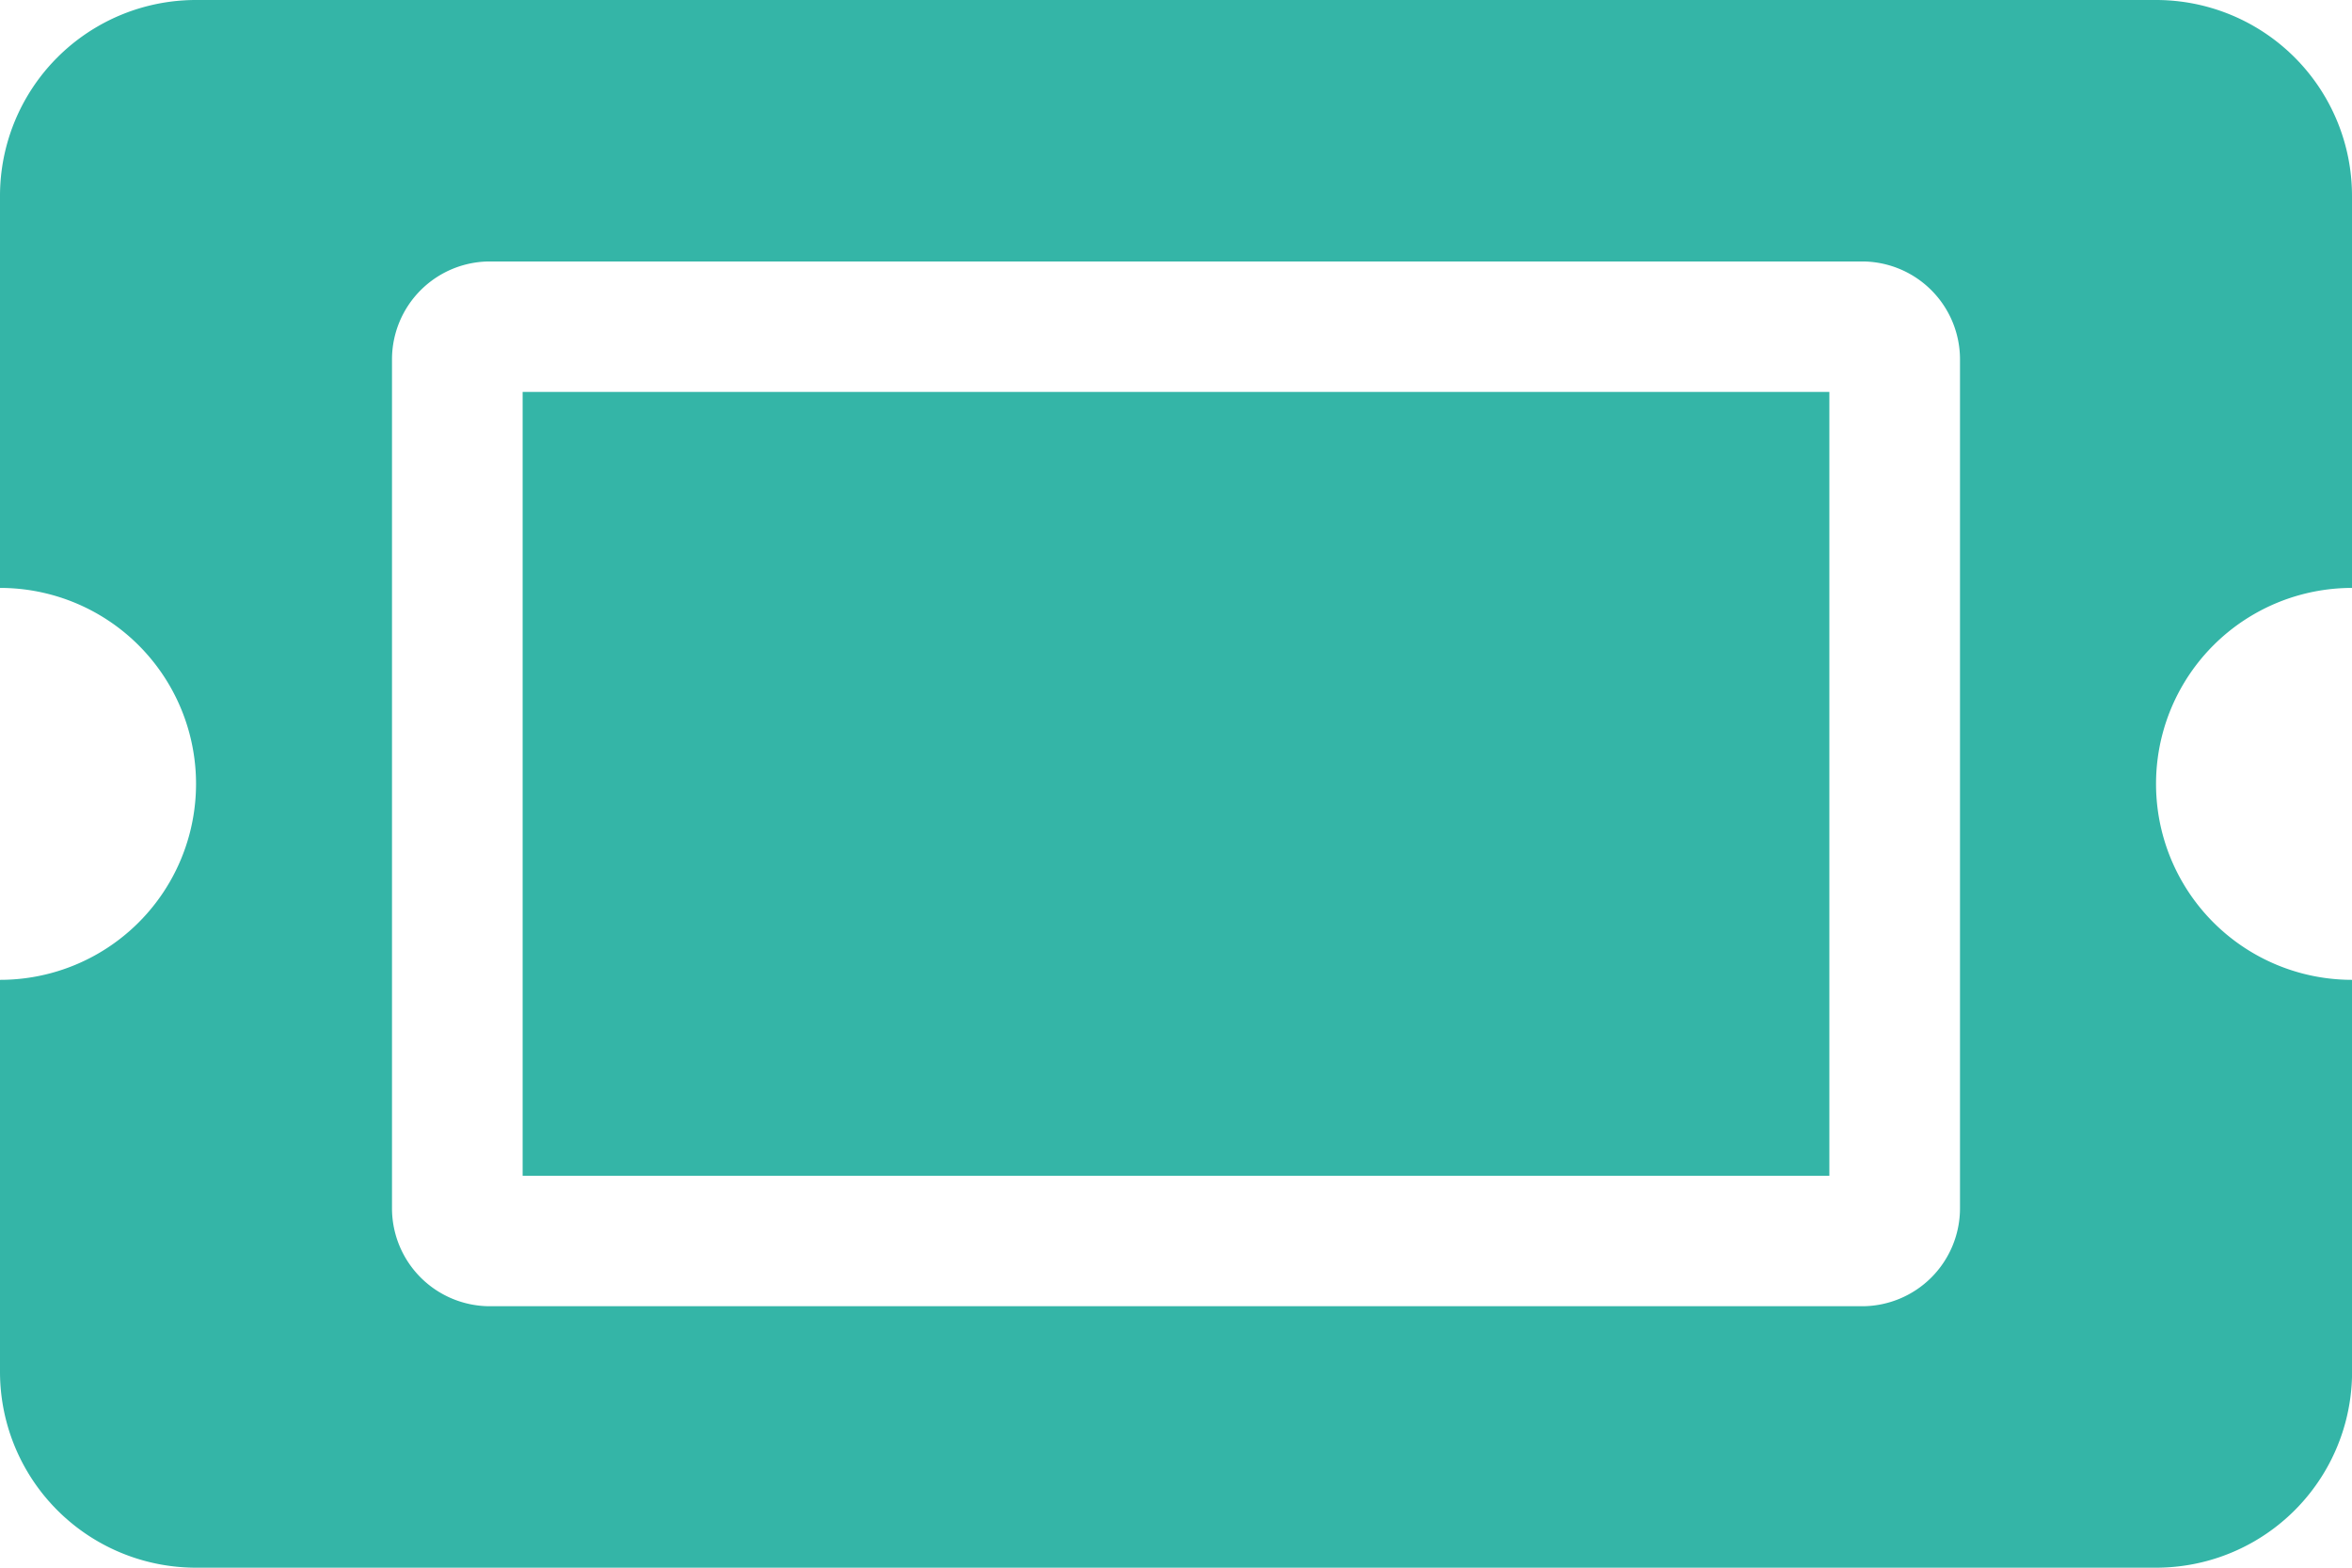
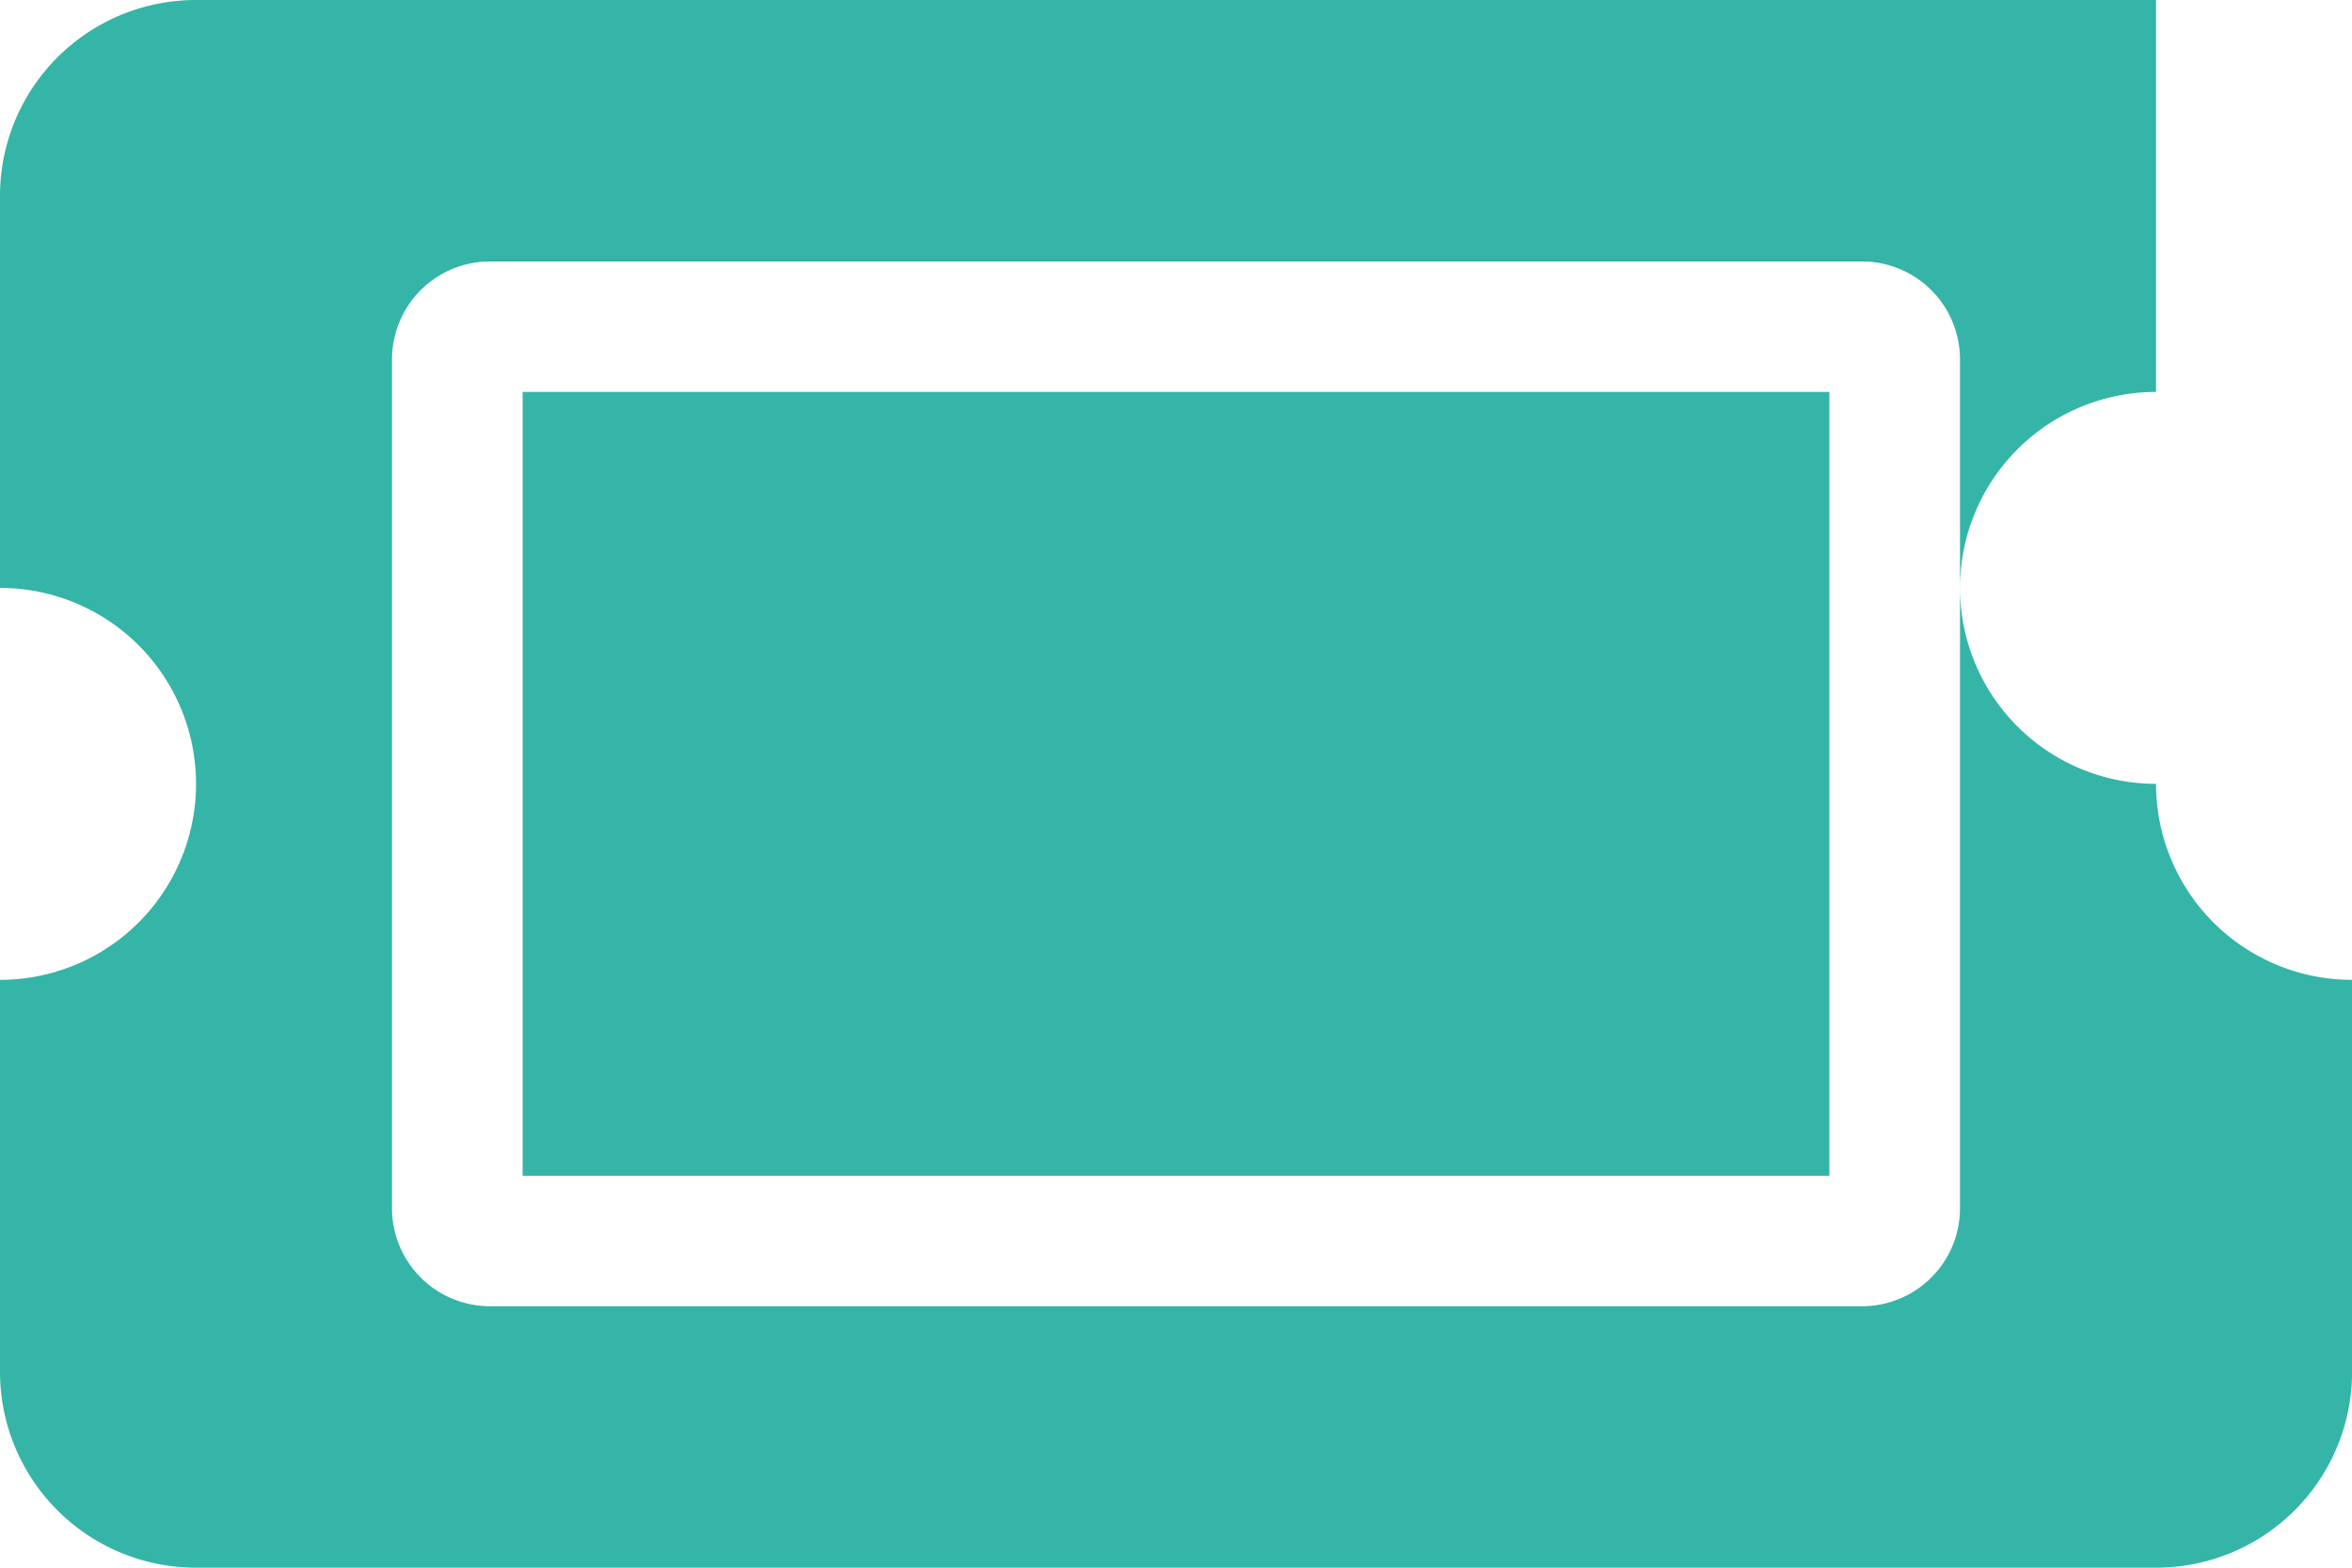
<svg xmlns="http://www.w3.org/2000/svg" width="30.75" height="20.5" viewBox="0 0 30.75 20.5">
-   <path id="Icon_awesome-ticket-alt" data-name="Icon awesome-ticket-alt" d="M6.833,9.625H23.917v10.25H6.833ZM28.188,14.75a2.562,2.562,0,0,0,2.563,2.563v5.125A2.562,2.562,0,0,1,28.188,25H2.563A2.562,2.562,0,0,1,0,22.438V17.313A2.562,2.562,0,0,0,2.563,14.75,2.562,2.562,0,0,0,0,12.188V7.063A2.562,2.562,0,0,1,2.563,4.5H28.188A2.562,2.562,0,0,1,30.75,7.063v5.125A2.562,2.562,0,0,0,28.188,14.75ZM25.625,9.2a1.281,1.281,0,0,0-1.281-1.281H6.406A1.281,1.281,0,0,0,5.125,9.2V20.3a1.281,1.281,0,0,0,1.281,1.281H24.344A1.281,1.281,0,0,0,25.625,20.3Z" transform="translate(0 -4.5)" fill="#34b5a7" />
+   <path id="Icon_awesome-ticket-alt" data-name="Icon awesome-ticket-alt" d="M6.833,9.625H23.917v10.25H6.833ZM28.188,14.75a2.562,2.562,0,0,0,2.563,2.563v5.125A2.562,2.562,0,0,1,28.188,25H2.563A2.562,2.562,0,0,1,0,22.438V17.313A2.562,2.562,0,0,0,2.563,14.75,2.562,2.562,0,0,0,0,12.188V7.063A2.562,2.562,0,0,1,2.563,4.5H28.188v5.125A2.562,2.562,0,0,0,28.188,14.75ZM25.625,9.2a1.281,1.281,0,0,0-1.281-1.281H6.406A1.281,1.281,0,0,0,5.125,9.2V20.3a1.281,1.281,0,0,0,1.281,1.281H24.344A1.281,1.281,0,0,0,25.625,20.3Z" transform="translate(0 -4.5)" fill="#34b5a7" />
</svg>